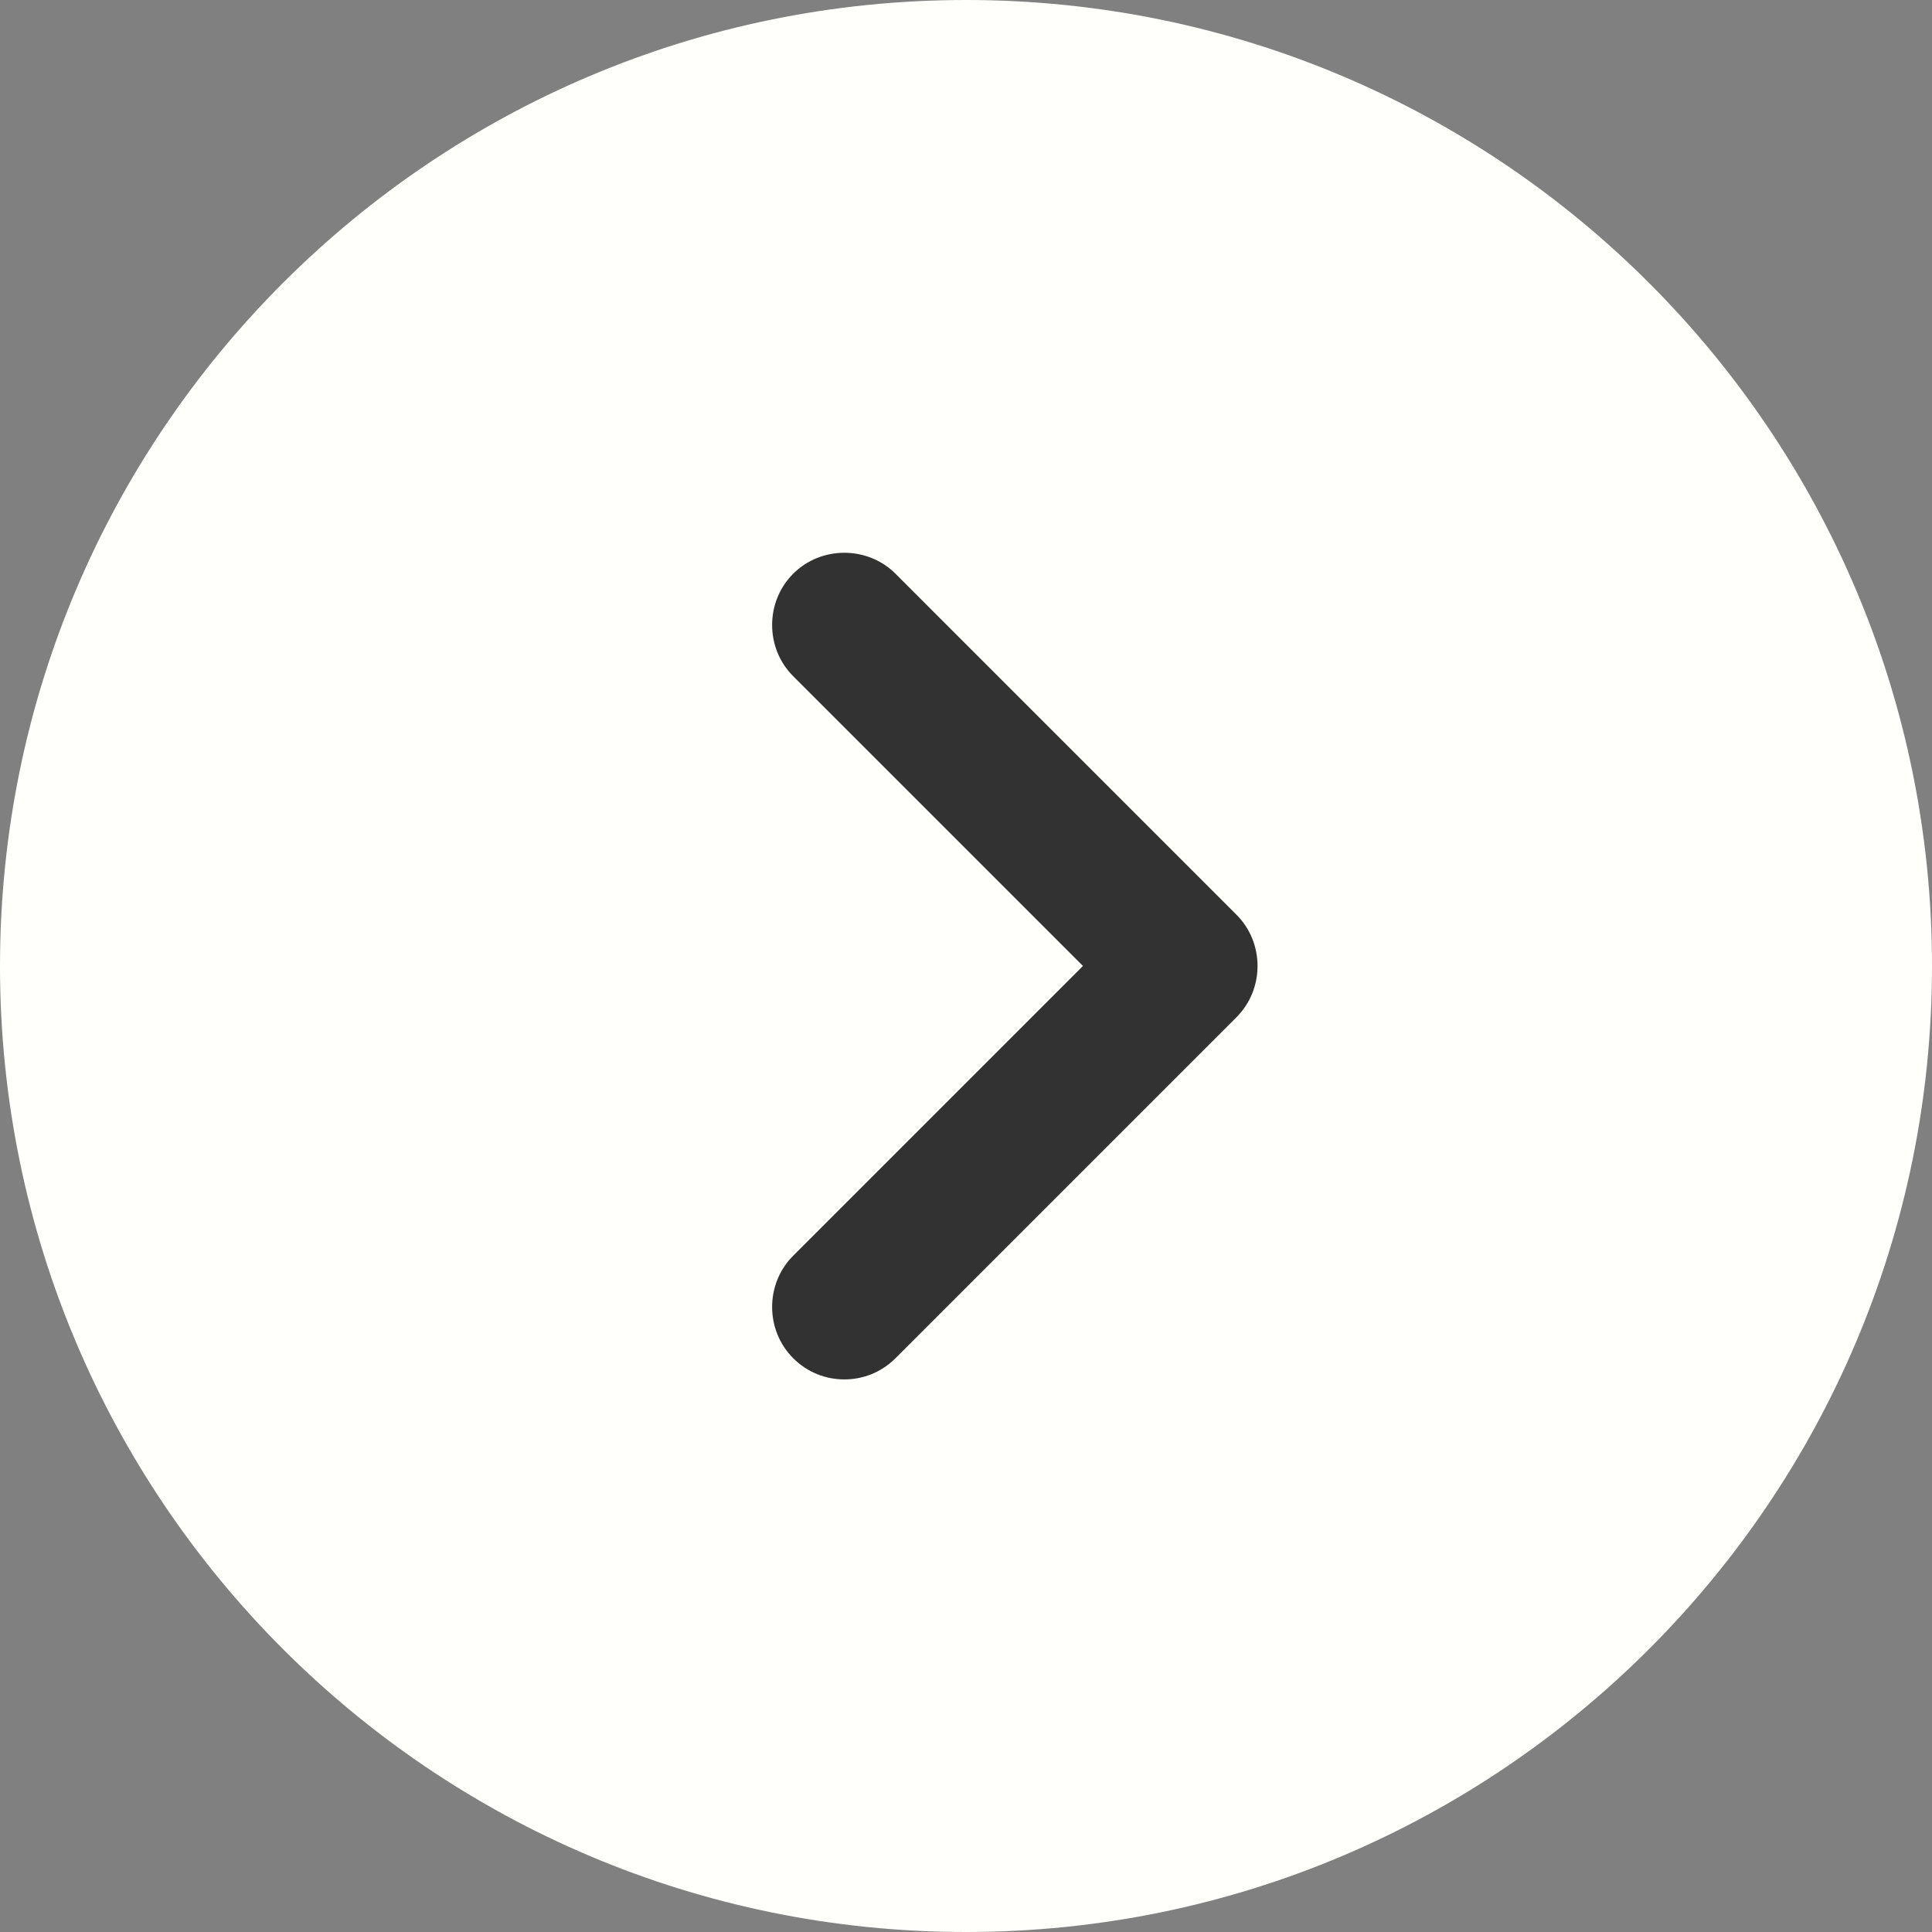
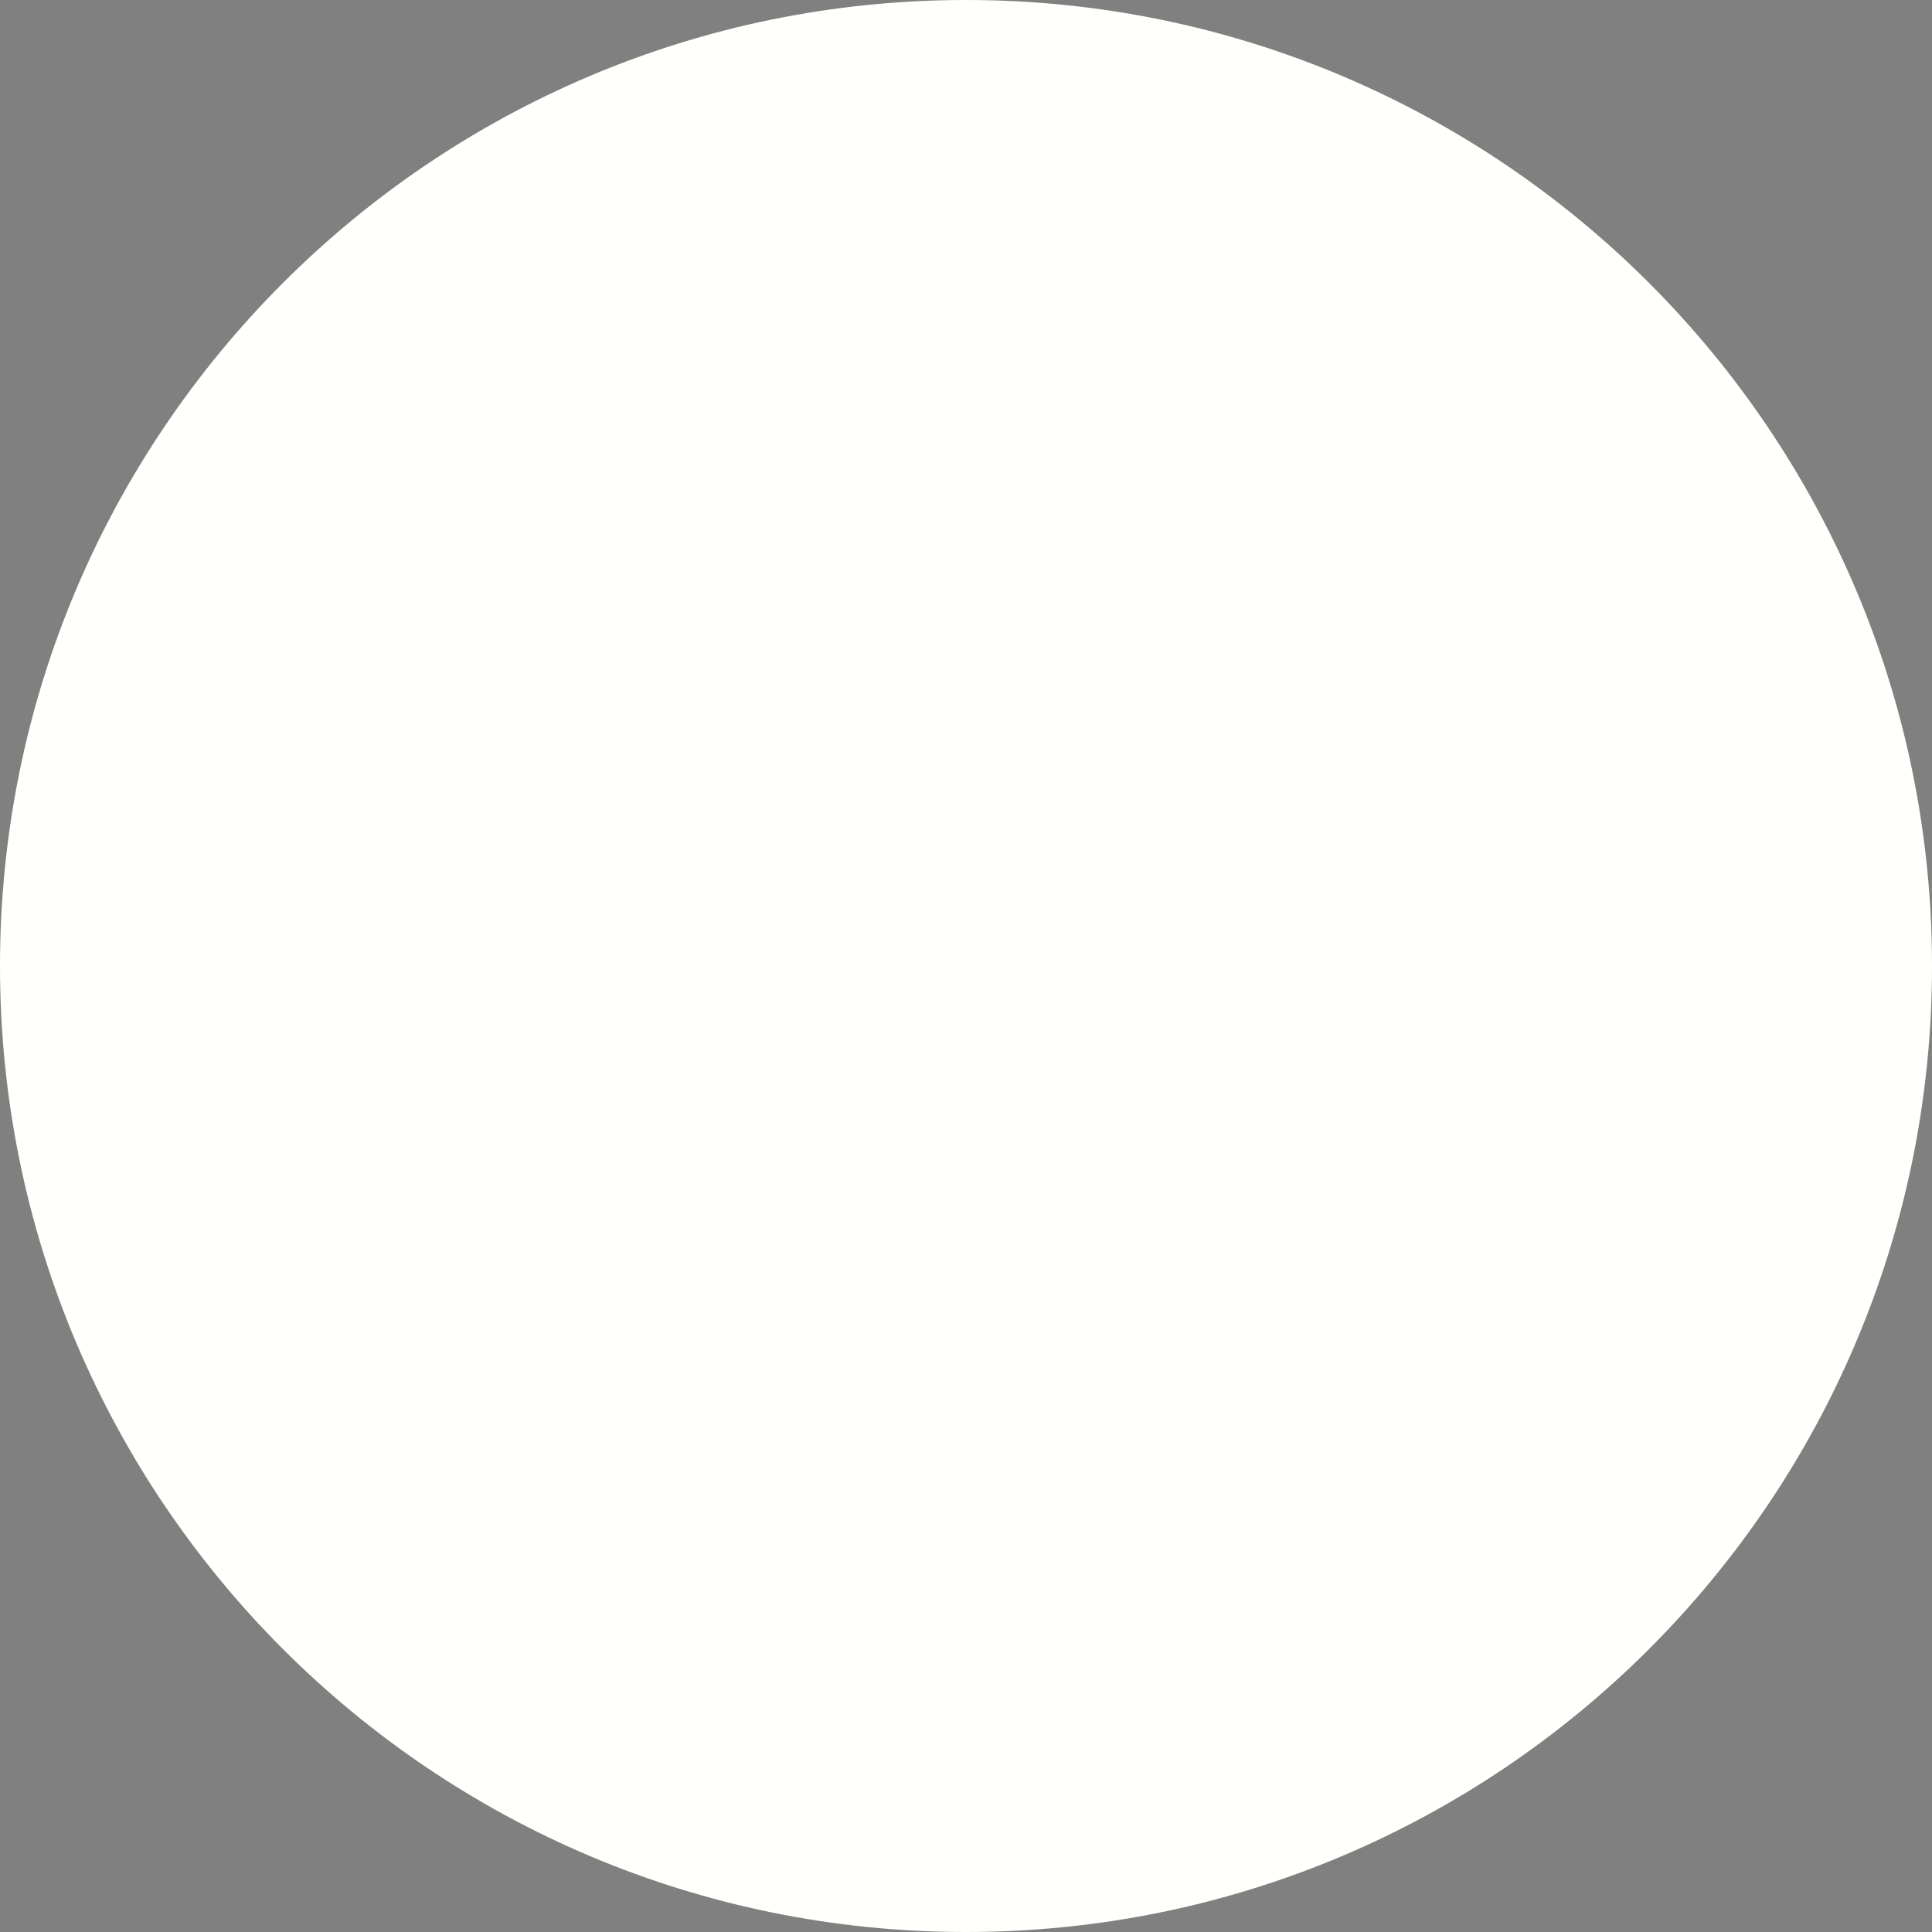
<svg xmlns="http://www.w3.org/2000/svg" width="45" height="45" viewBox="0 0 45 45" fill="none">
  <rect x="0" y="0" width="45" height="45" fill="#808080" stroke="none" />
  <path d="M22.5 45C34.926 45 45 34.926 45 22.5C45 10.074 34.926 0 22.5 0C10.074 0 0 10.074 0 22.5C0 34.926 10.074 45 22.5 45Z" fill="#FFFFFB" />
-   <path d="M19.666 32.129C19.239 32.129 18.811 31.972 18.474 31.634C17.821 30.982 17.821 29.902 18.474 29.249L25.224 22.499L18.474 15.749C17.821 15.097 17.821 14.017 18.474 13.364C19.126 12.712 20.206 12.712 20.859 13.364L28.801 21.307C29.454 21.959 29.454 23.039 28.801 23.692L20.859 31.634C20.521 31.972 20.094 32.129 19.666 32.129Z" fill="#323232" />
</svg>